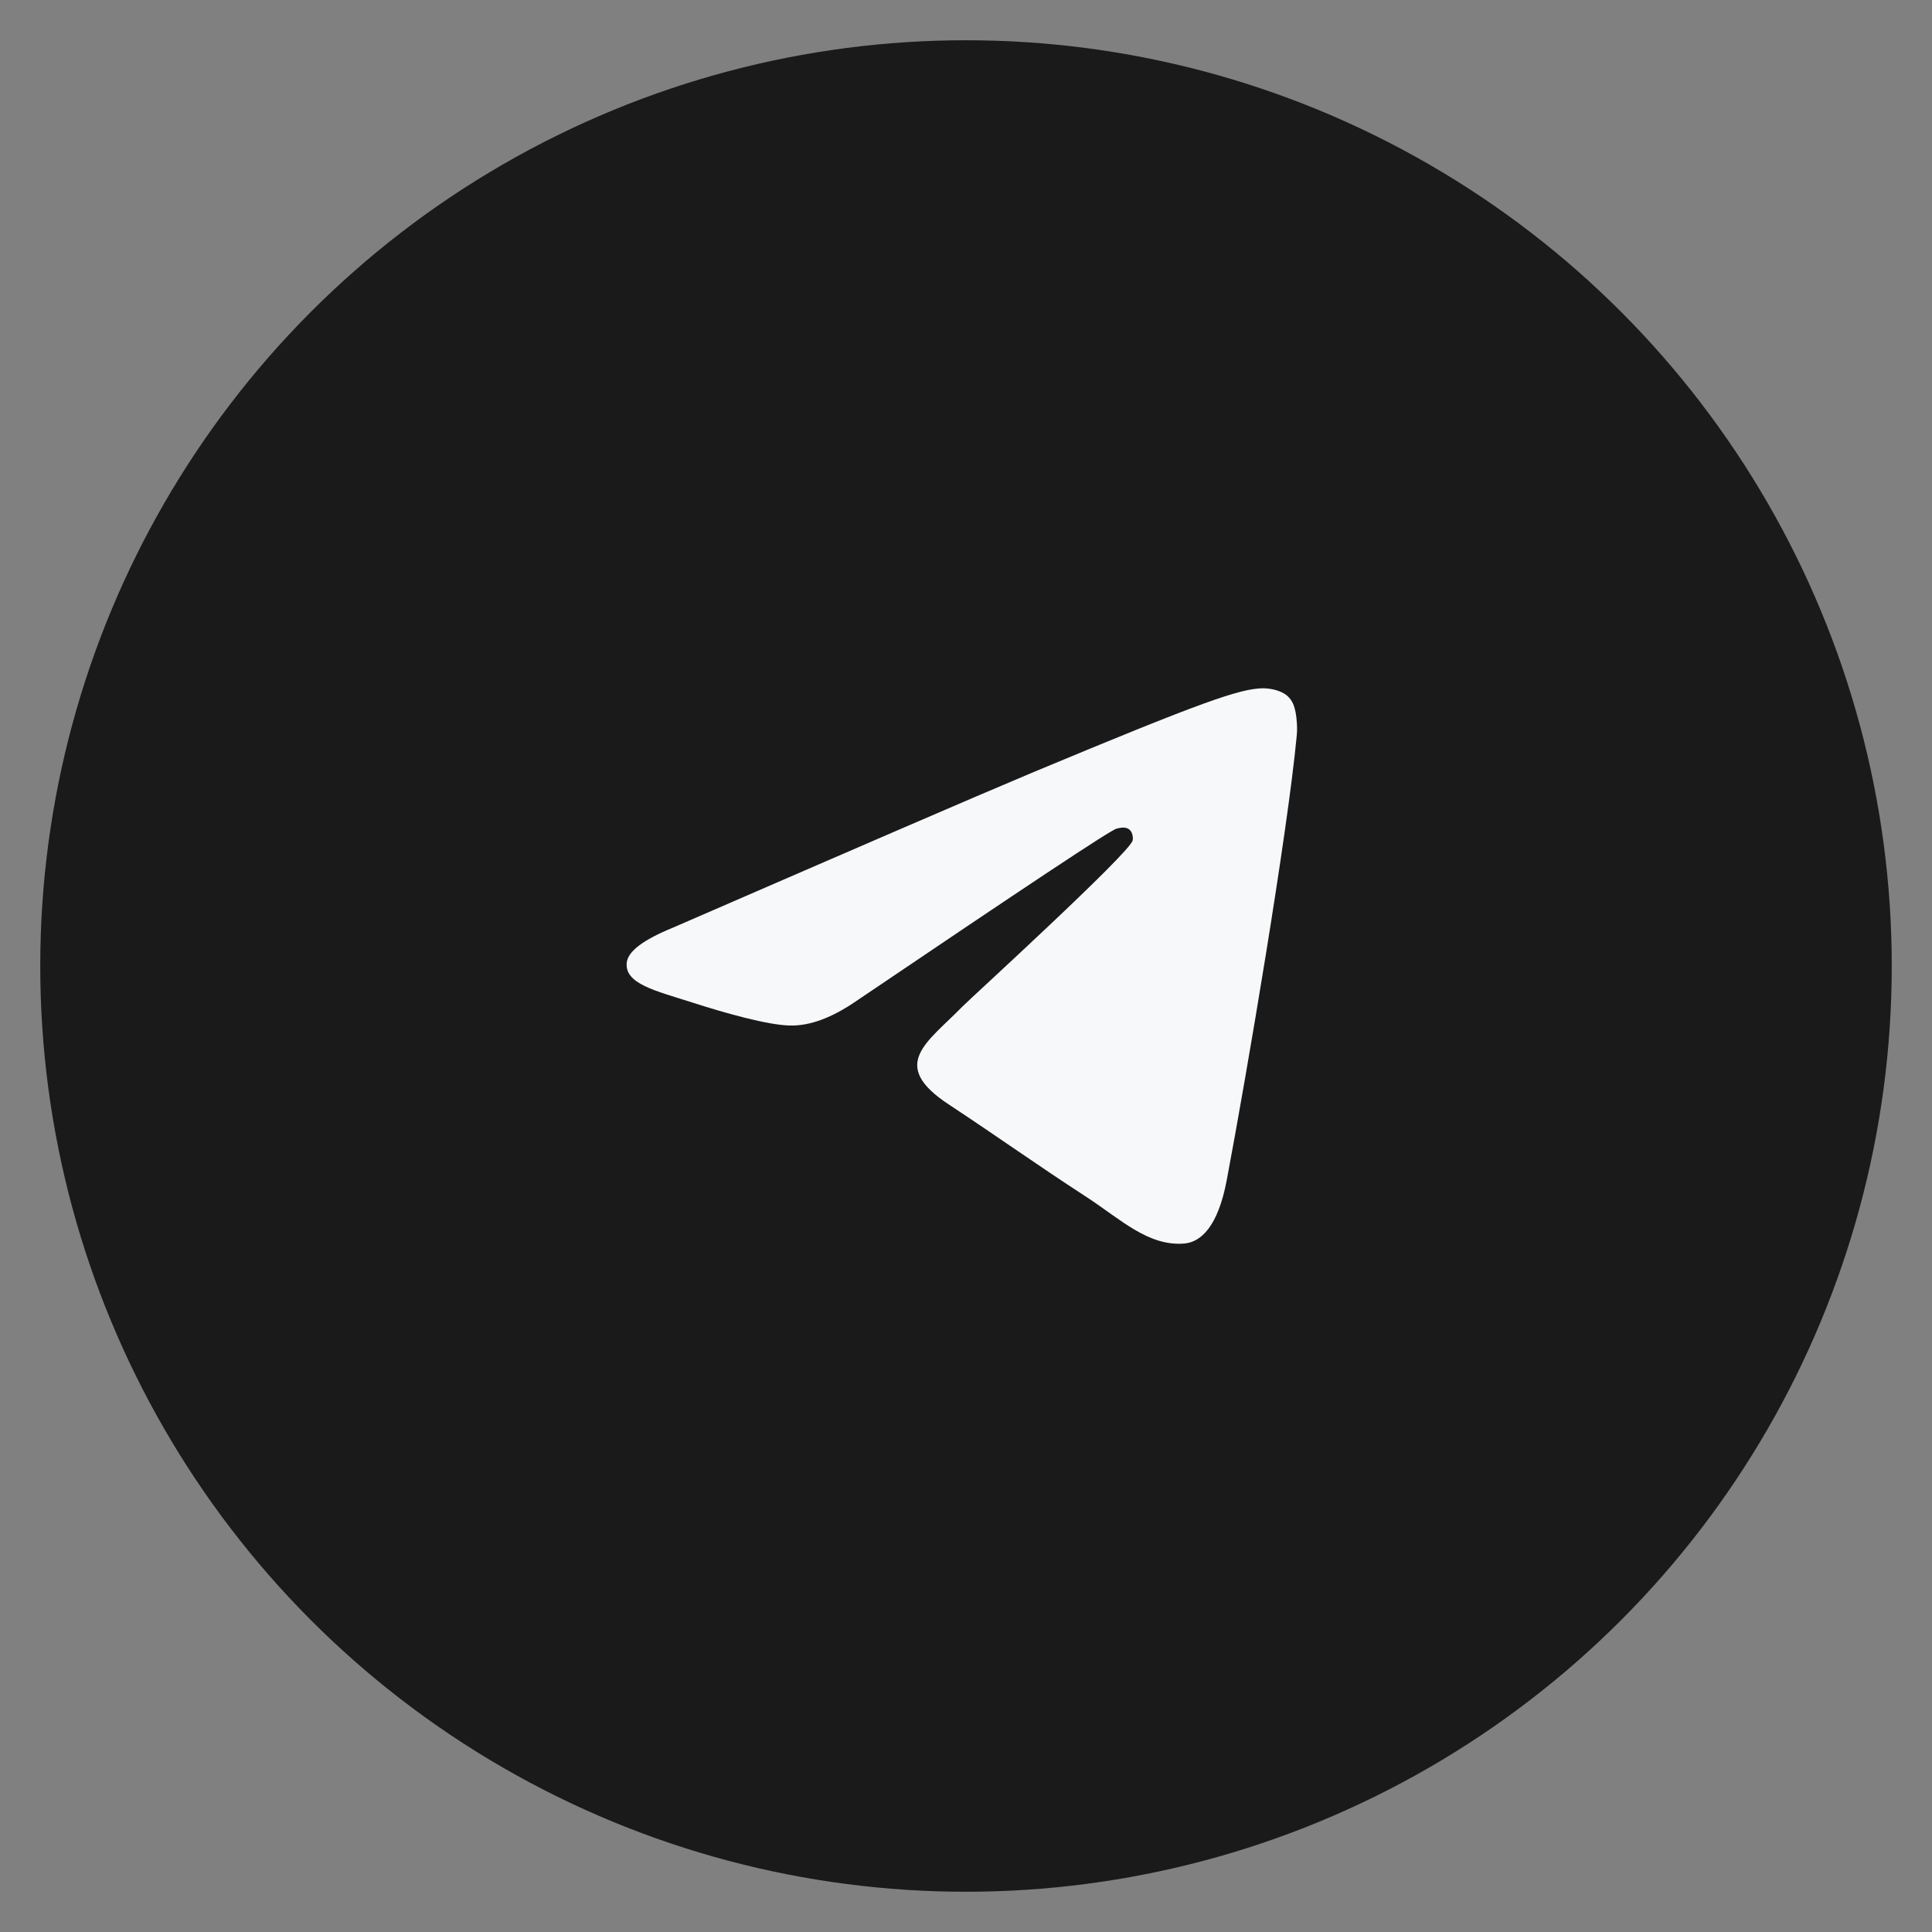
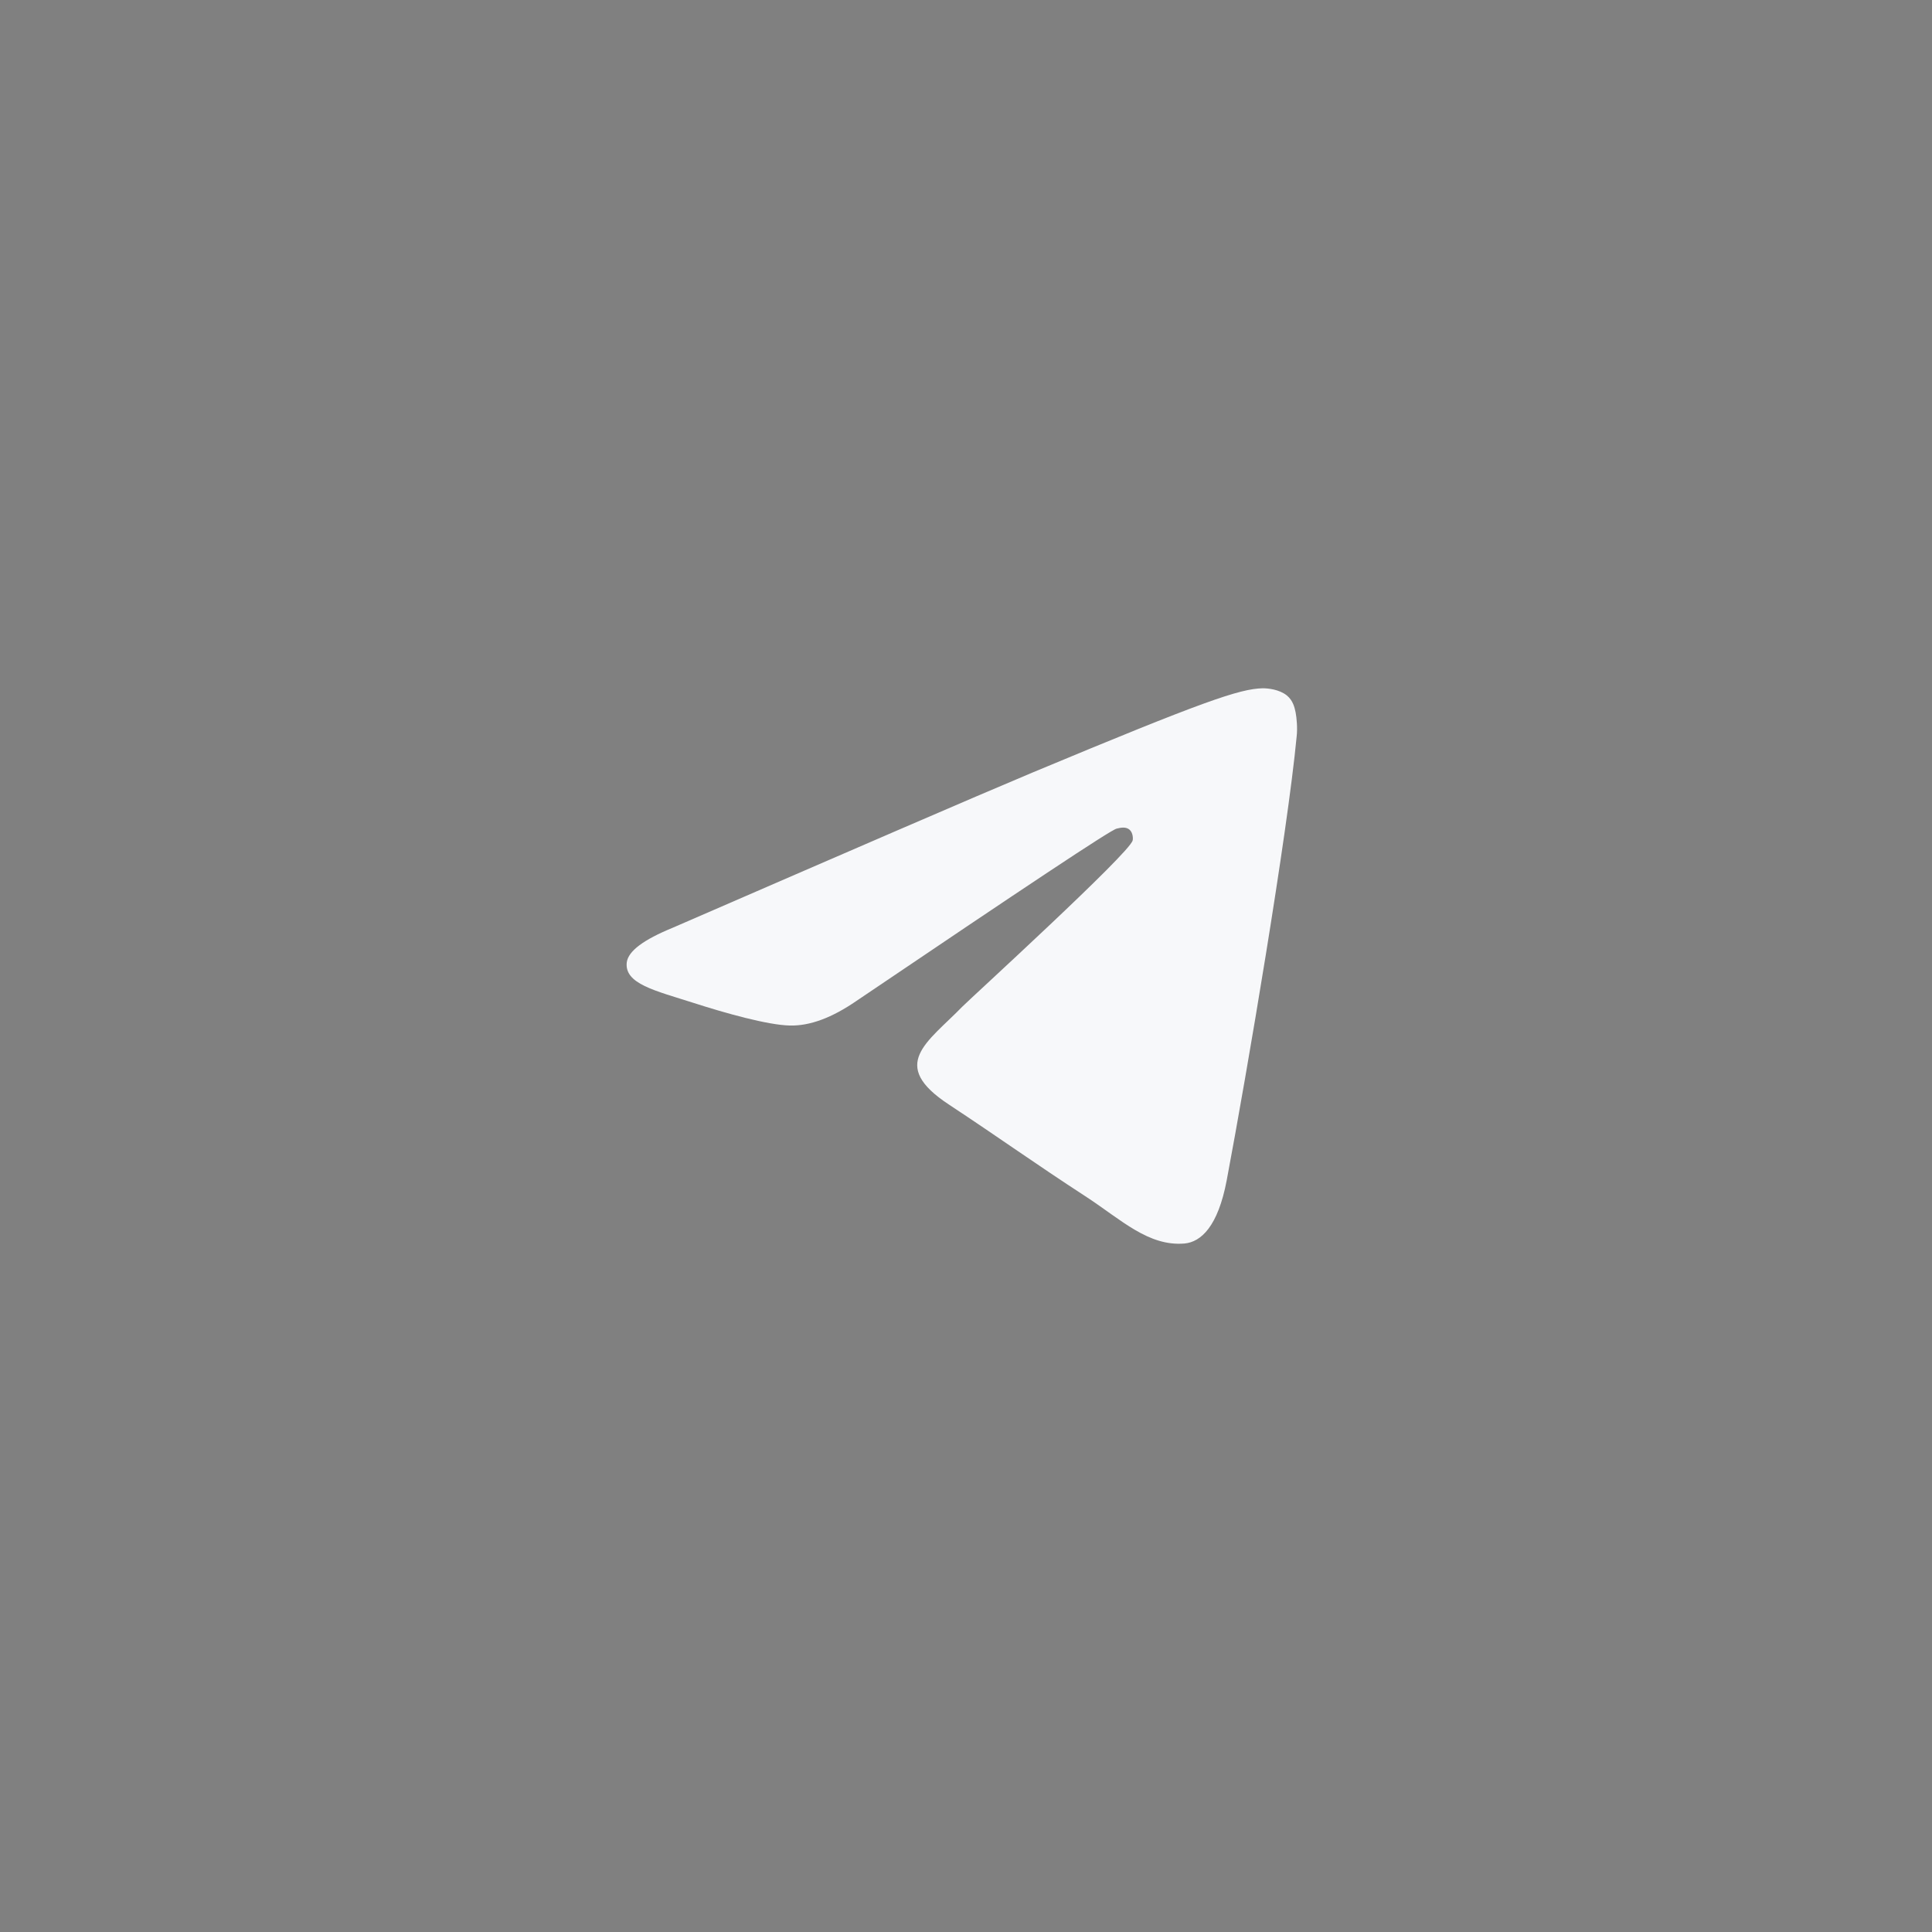
<svg xmlns="http://www.w3.org/2000/svg" width="36" height="36" viewBox="0 0 36 36" fill="none">
  <rect x="0" y="0" width="36" height="36" fill="#808080" stroke="none" />
-   <circle cx="18" cy="18" r="17.25" fill="#1A1A1A" />
  <path fill-rule="evenodd" clip-rule="evenodd" d="M12.531 17.289C15.884 15.833 18.116 14.866 19.237 14.396C22.427 13.065 23.097 12.835 23.529 12.825C23.624 12.825 23.835 12.844 23.979 12.959C24.094 13.055 24.122 13.18 24.142 13.275C24.161 13.371 24.18 13.572 24.161 13.726C23.988 15.546 23.241 19.962 22.858 21.993C22.695 22.855 22.379 23.142 22.072 23.171C21.402 23.228 20.894 22.73 20.252 22.309C19.237 21.648 18.672 21.236 17.685 20.584C16.545 19.837 17.283 19.425 17.934 18.755C18.107 18.582 21.047 15.9 21.105 15.661C21.114 15.632 21.114 15.517 21.047 15.46C20.98 15.402 20.885 15.421 20.808 15.44C20.703 15.46 19.093 16.532 15.961 18.649C15.501 18.966 15.089 19.119 14.716 19.109C14.304 19.1 13.518 18.879 12.924 18.688C12.206 18.458 11.631 18.333 11.679 17.931C11.708 17.72 11.995 17.509 12.531 17.289Z" fill="#F7F8FA" />
</svg>